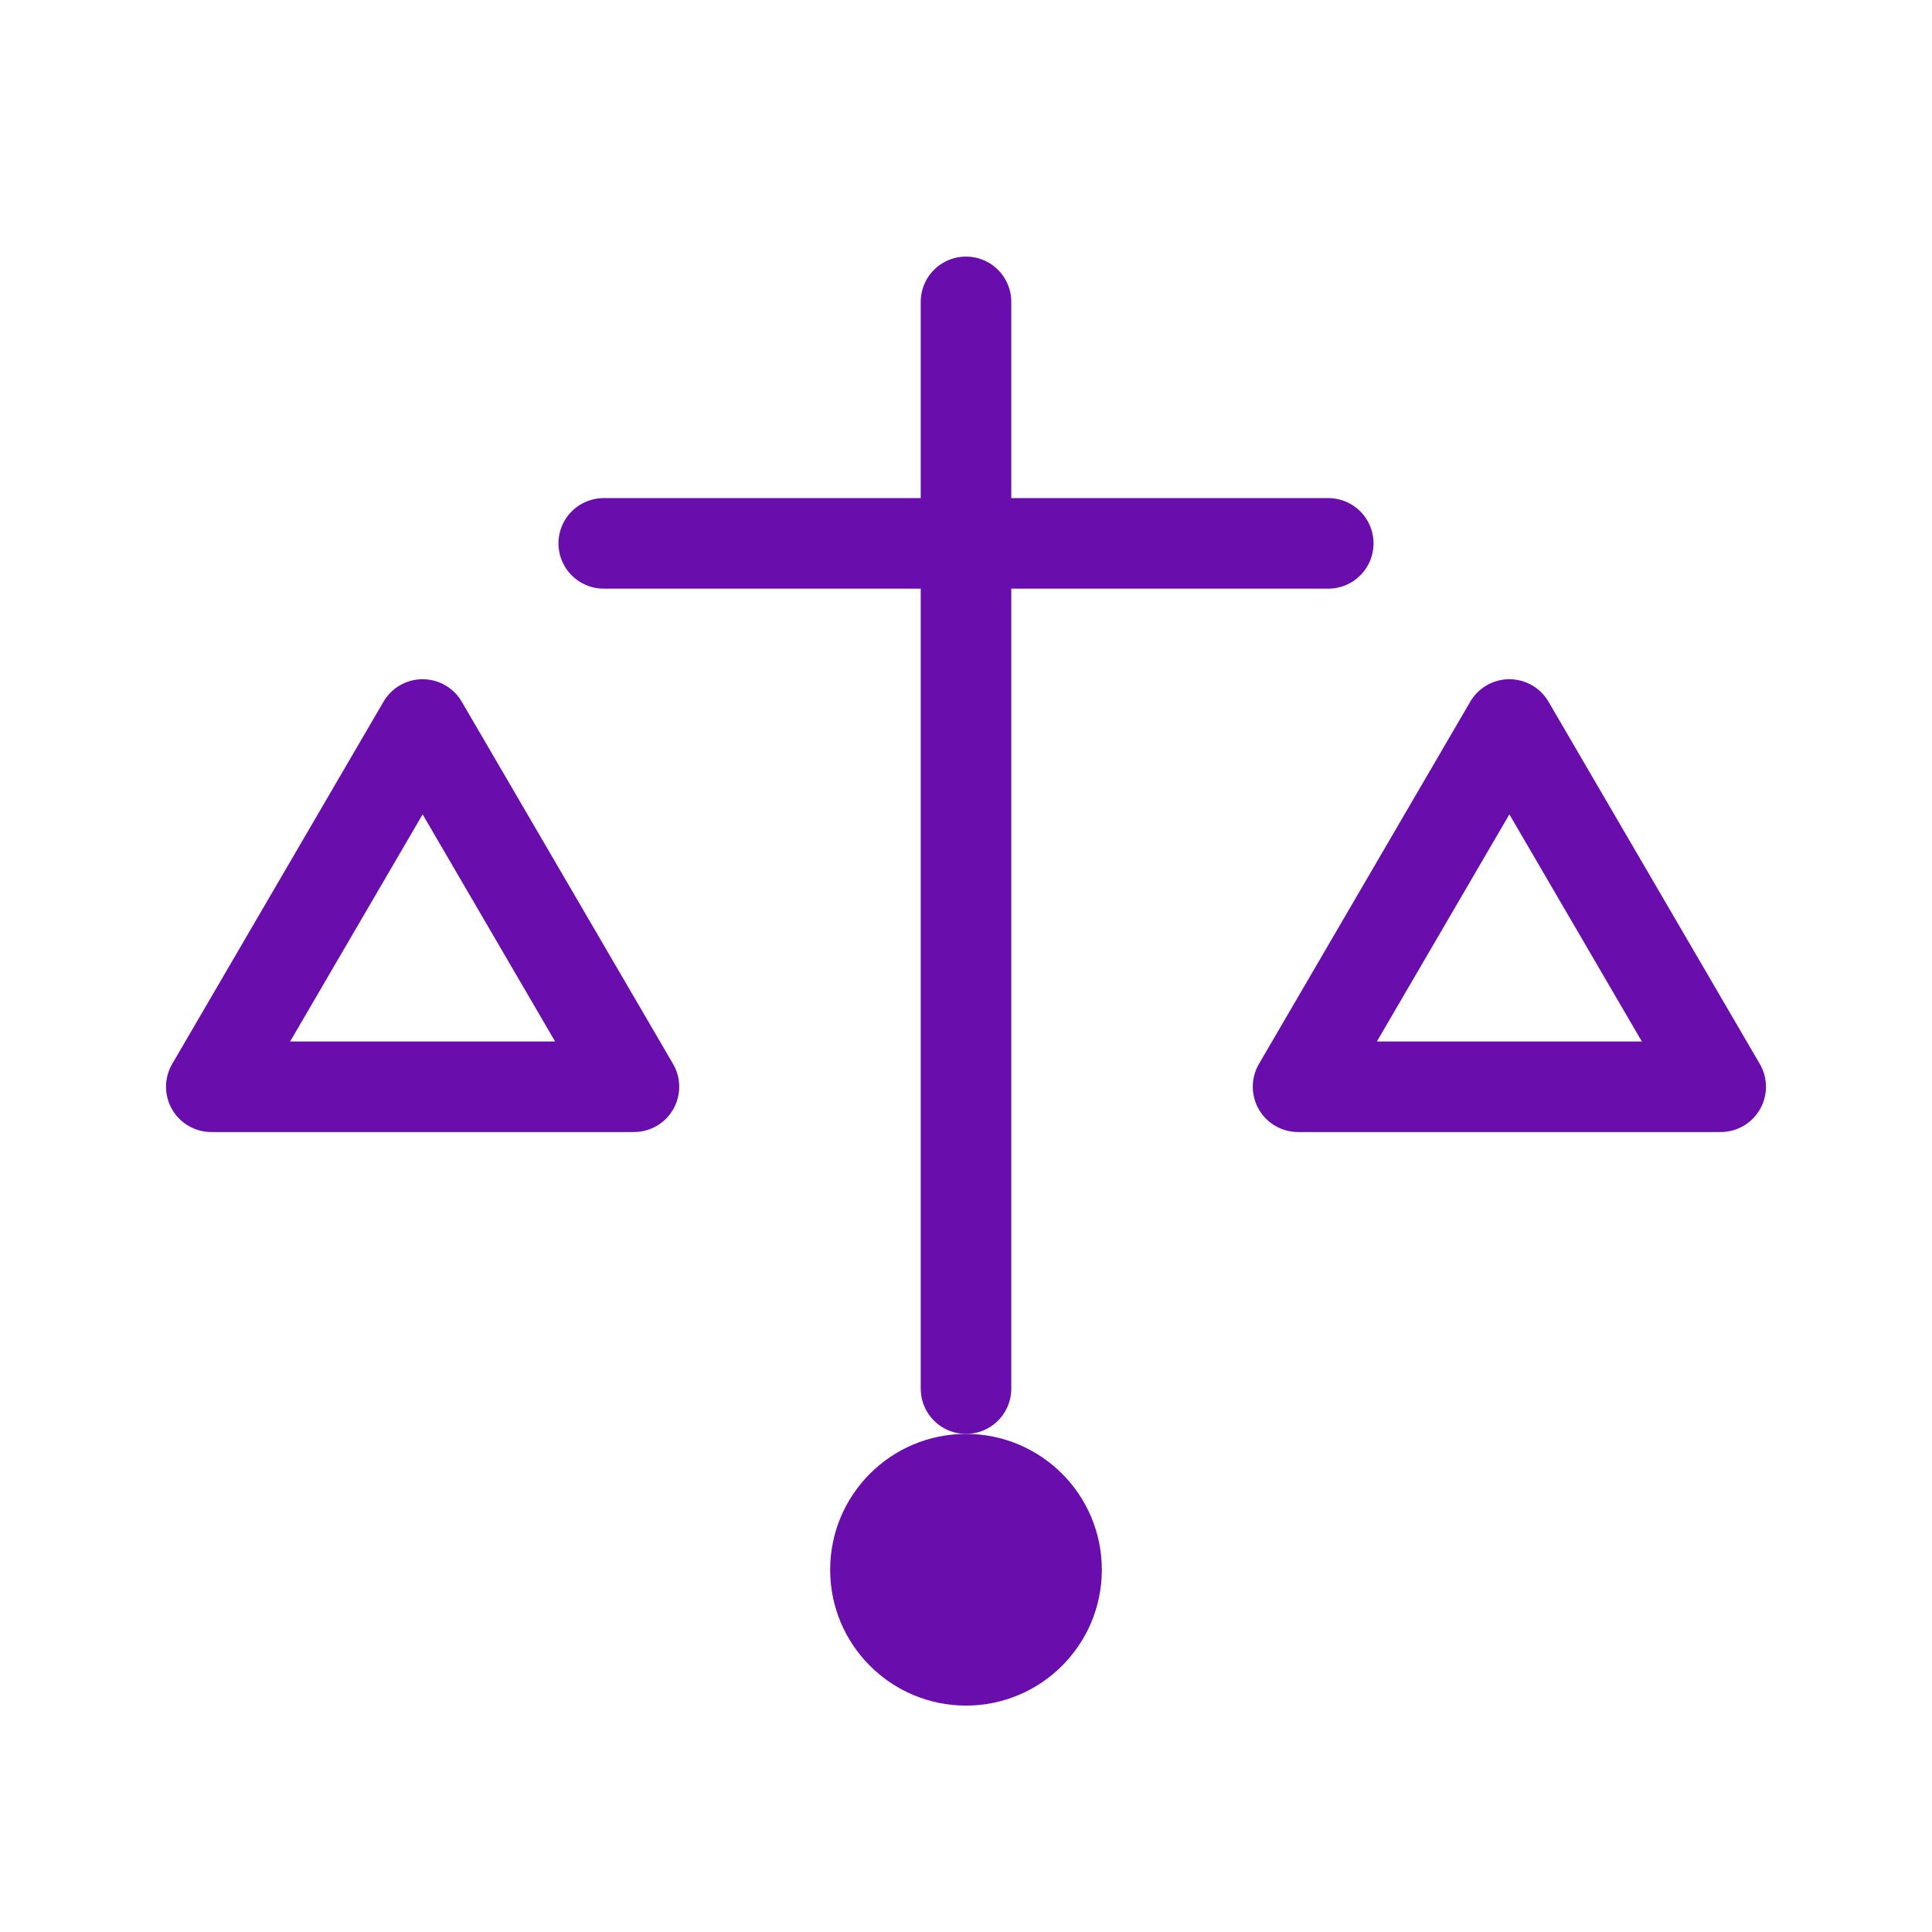
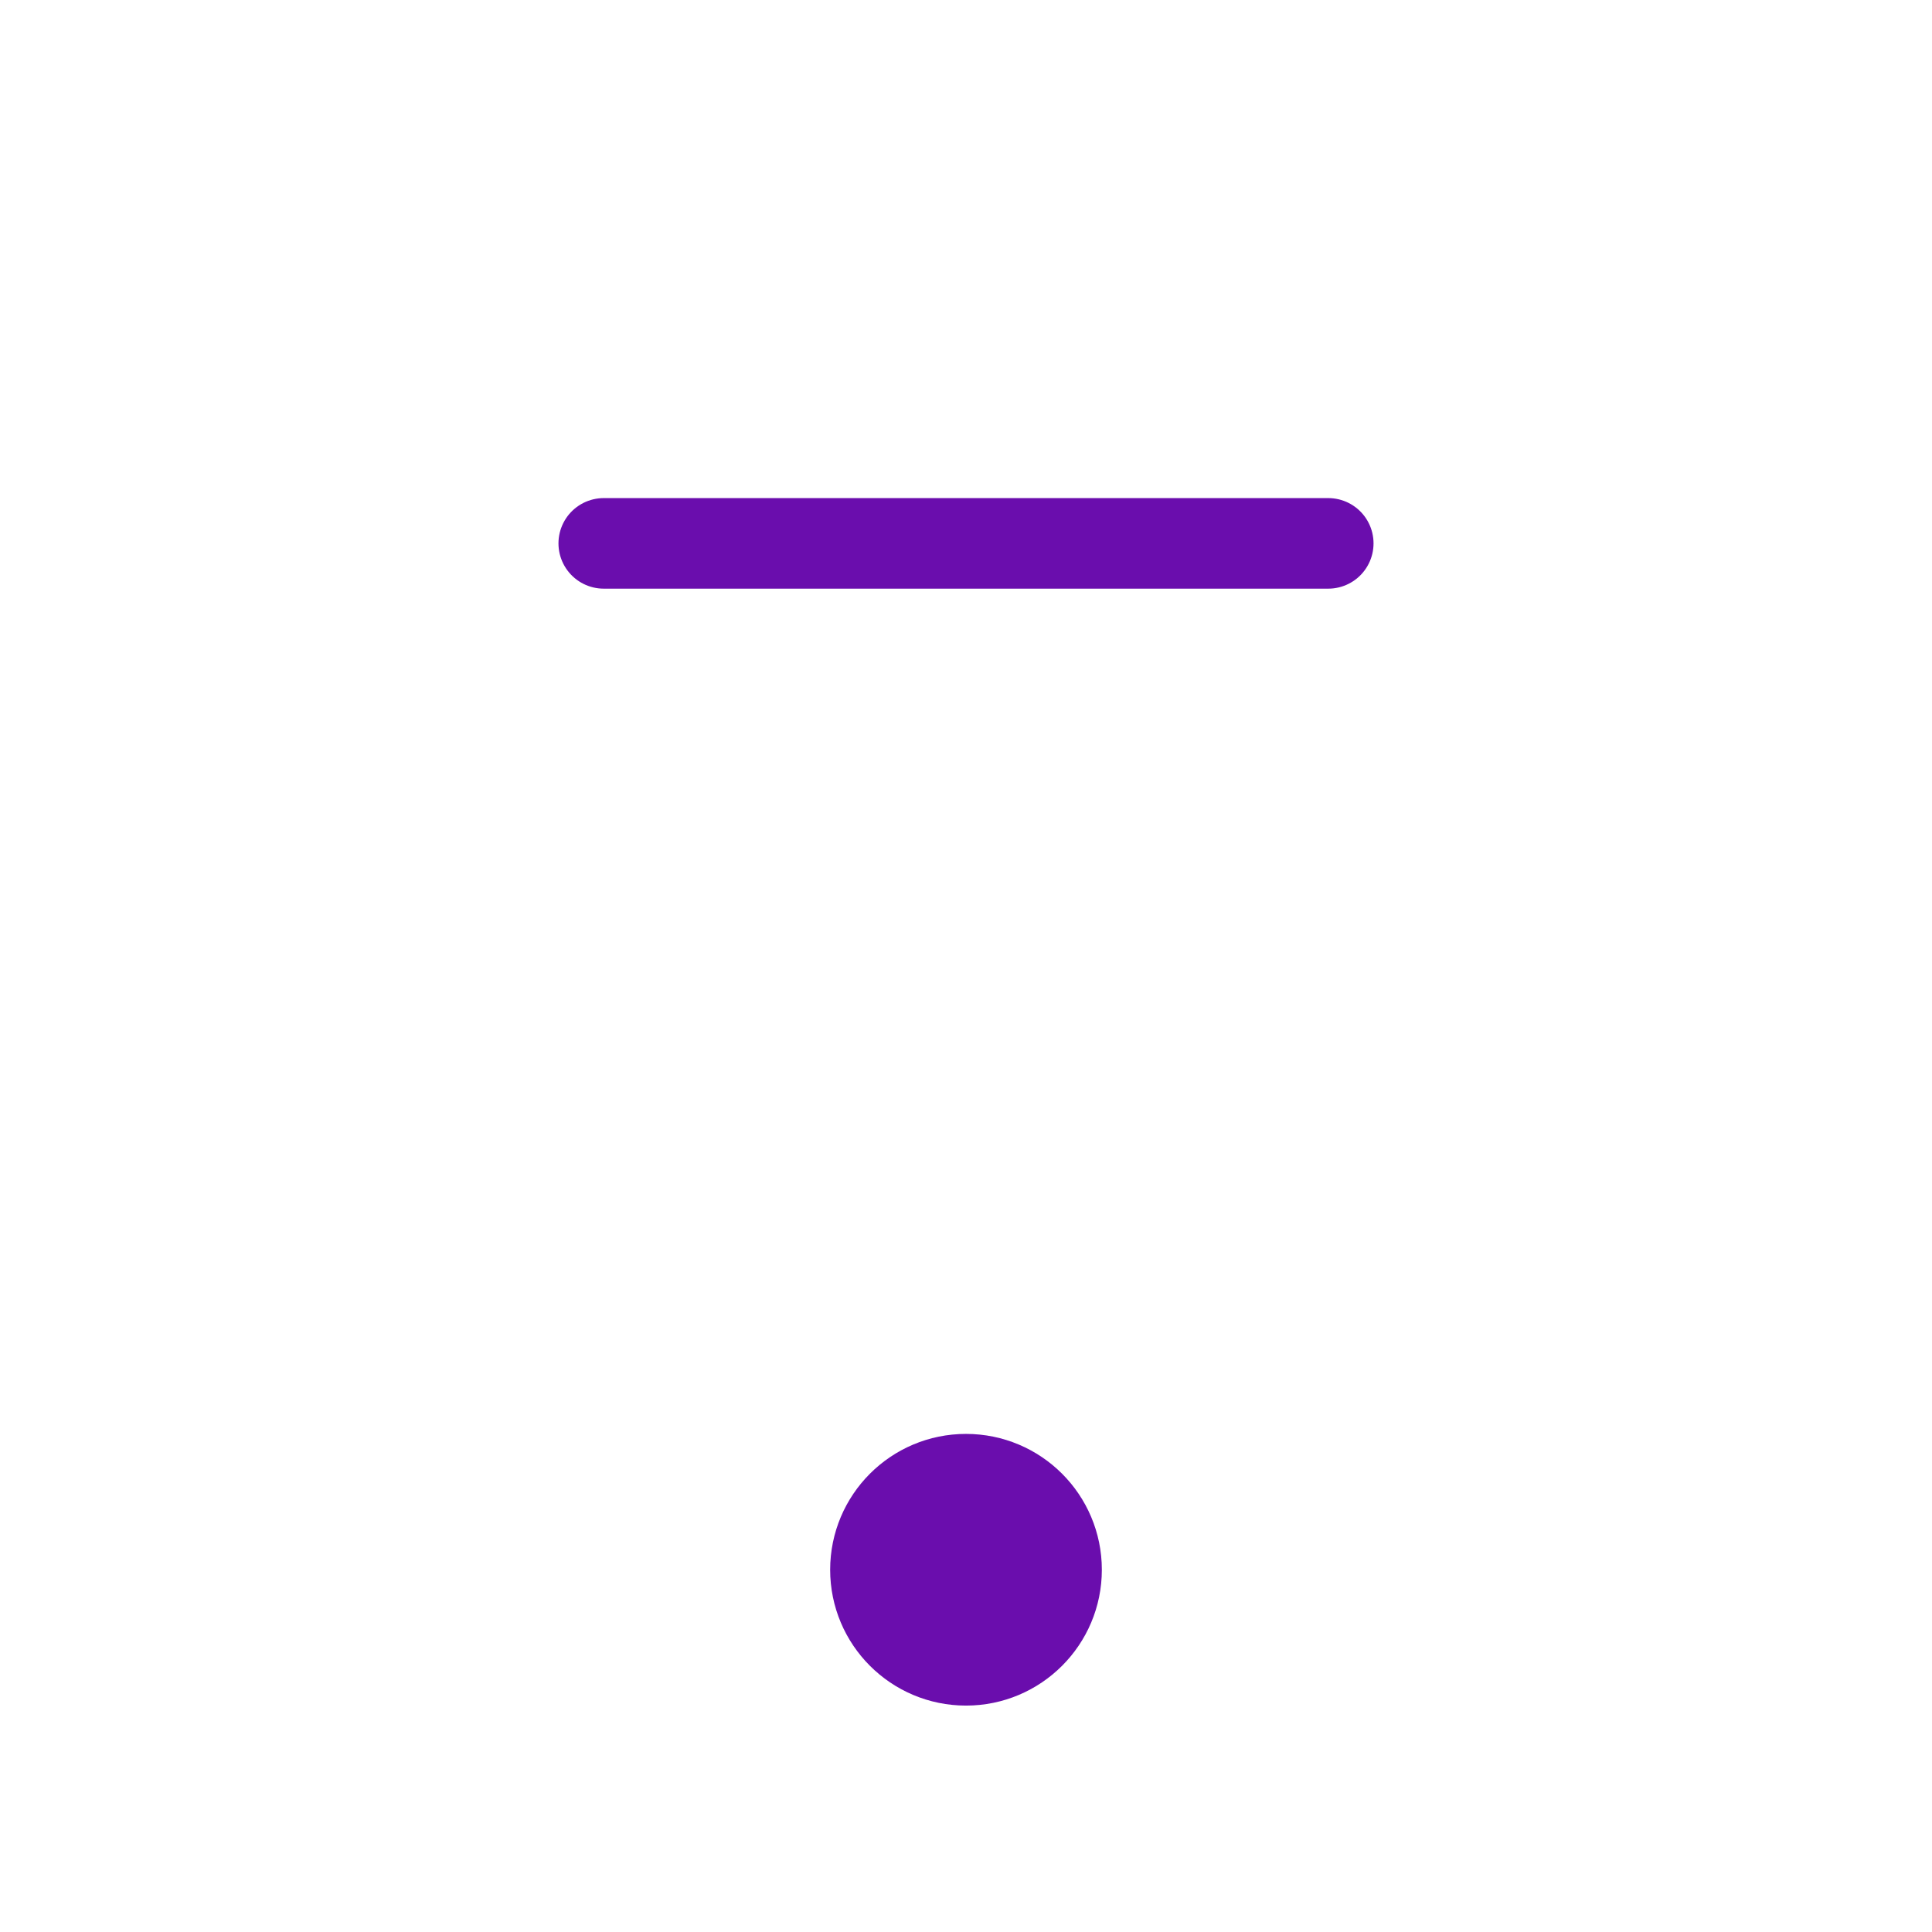
<svg xmlns="http://www.w3.org/2000/svg" viewBox="0 0 256 256" fill="none" stroke="#6A0DAD" stroke-width="12" stroke-linecap="round" stroke-linejoin="round">
-   <path d="M128 40v144" />
  <path d="M80 72h96" />
-   <path d="M56 96l-28 48h56l-28-48Z" />
-   <path d="M200 96l-28 48h56l-28-48Z" />
  <circle cx="128" cy="208" r="12" fill="#6A0DAD" />
</svg>